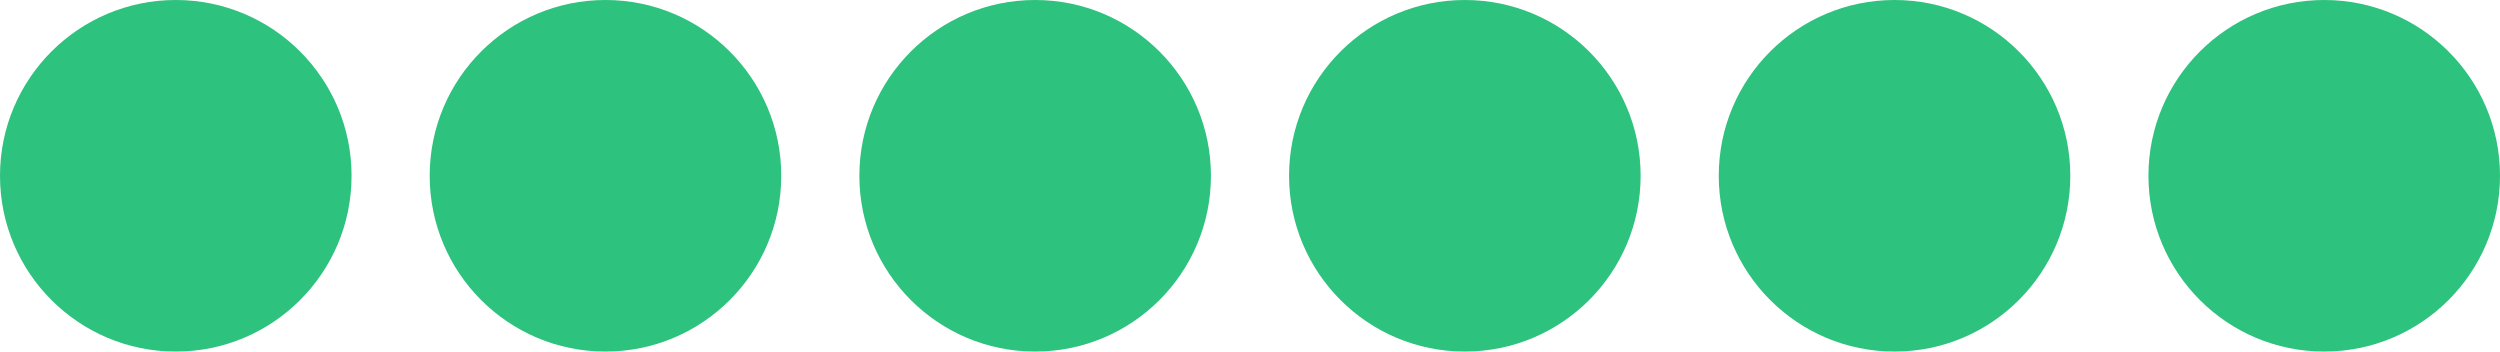
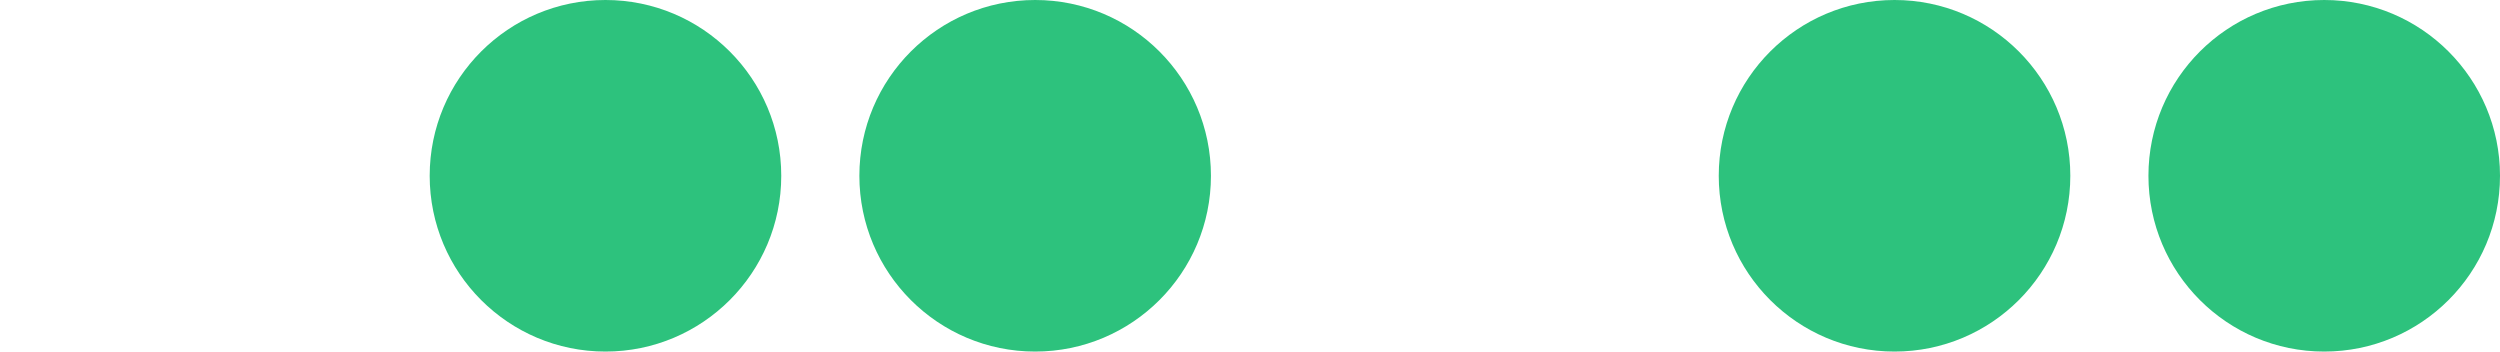
<svg xmlns="http://www.w3.org/2000/svg" width="64" height="9" viewBox="0 0 64 9">
  <title>neu</title>
-   <circle cx="4.5" cy="4.5" r="4.5" style="fill:#2dc27d" />
  <circle cx="26.5" cy="4.5" r="4.5" style="fill:#2dc27d" />
-   <circle cx="37.5" cy="4.5" r="4.5" style="fill:#2dc27d" />
  <circle cx="48.5" cy="4.5" r="4.5" style="fill:#2dc27d" />
  <circle cx="59.5" cy="4.5" r="4.5" style="fill:#2dc27d" />
  <circle cx="15.5" cy="4.5" r="4.5" style="fill:#2dc27d" />
</svg>